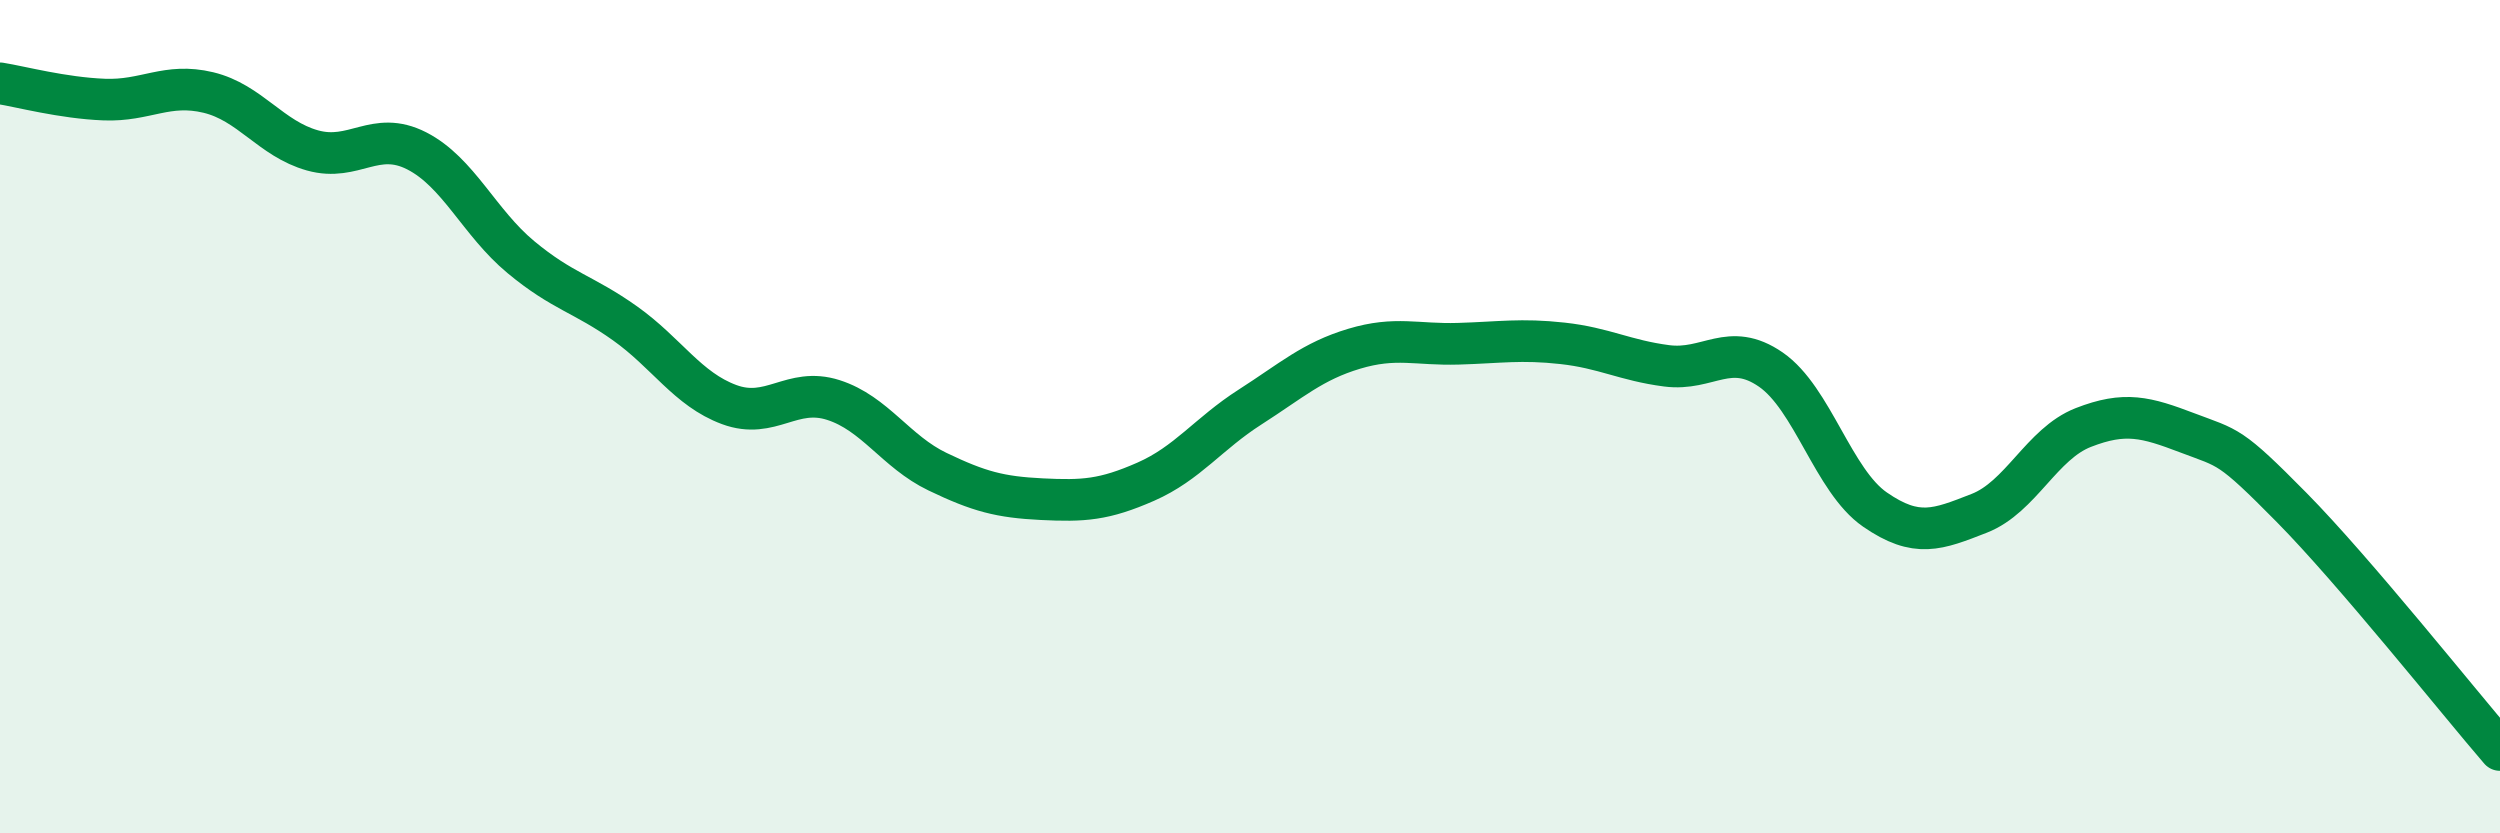
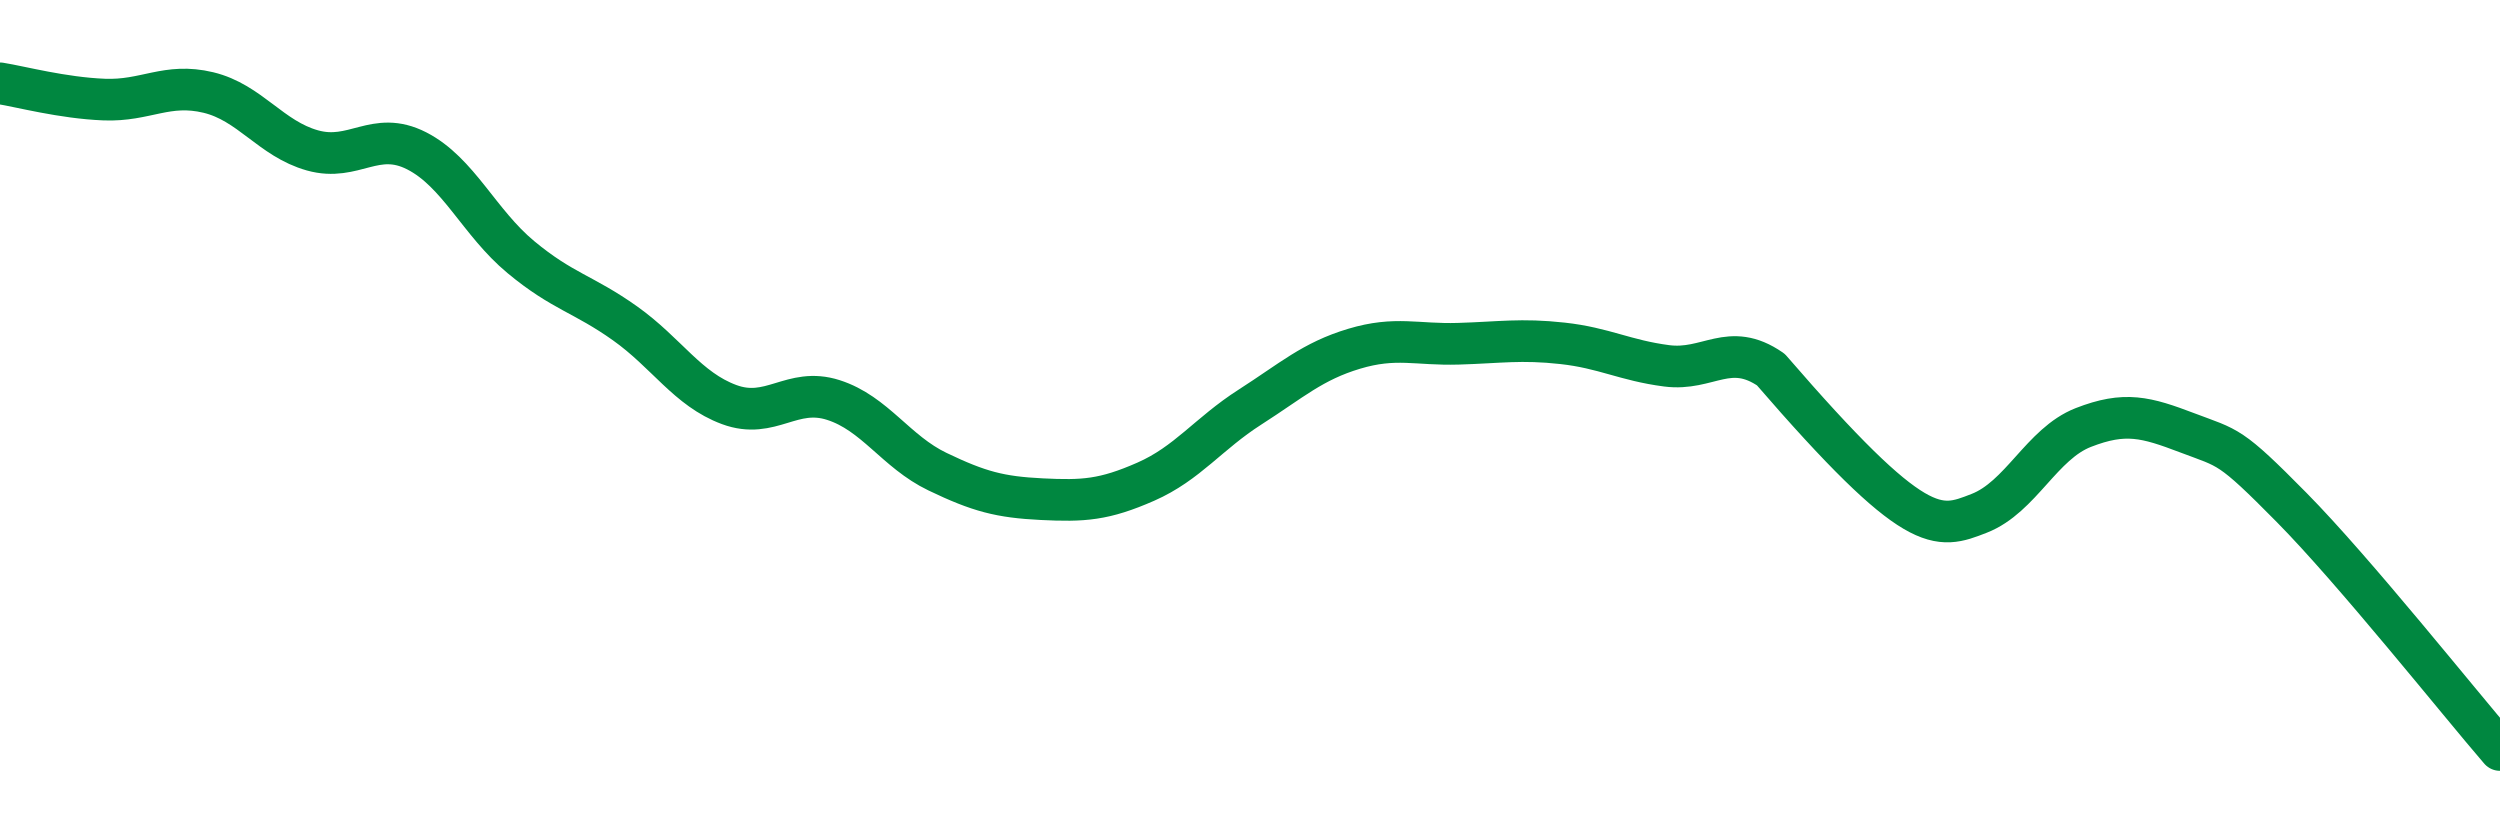
<svg xmlns="http://www.w3.org/2000/svg" width="60" height="20" viewBox="0 0 60 20">
-   <path d="M 0,2 C 0.5,2.08 1.5,2.35 2.5,2.39 C 3.5,2.43 4,1.98 5,2.22 C 6,2.46 6.5,3.33 7.5,3.61 C 8.5,3.89 9,3.11 10,3.62 C 11,4.13 11.5,5.34 12.5,6.17 C 13.5,7 14,7.05 15,7.76 C 16,8.47 16.5,9.34 17.5,9.71 C 18.5,10.08 19,9.28 20,9.6 C 21,9.92 21.5,10.84 22.5,11.32 C 23.5,11.8 24,11.93 25,11.98 C 26,12.03 26.5,12 27.5,11.56 C 28.5,11.12 29,10.41 30,9.77 C 31,9.13 31.5,8.67 32.5,8.37 C 33.5,8.07 34,8.28 35,8.25 C 36,8.22 36.5,8.13 37.5,8.24 C 38.5,8.35 39,8.65 40,8.78 C 41,8.91 41.5,8.18 42.5,8.87 C 43.5,9.56 44,11.54 45,12.23 C 46,12.92 46.5,12.71 47.5,12.32 C 48.5,11.93 49,10.65 50,10.26 C 51,9.87 51.5,10.01 52.5,10.39 C 53.5,10.77 53.5,10.66 55,12.18 C 56.5,13.7 59,16.84 60,18L60 20L0 20Z" fill="#008740" opacity="0.1" stroke-linecap="round" stroke-linejoin="round" />
-   <path d="M 0,2 C 0.5,2.08 1.5,2.35 2.5,2.39 C 3.5,2.43 4,1.98 5,2.22 C 6,2.46 6.5,3.33 7.5,3.61 C 8.5,3.89 9,3.11 10,3.62 C 11,4.13 11.5,5.34 12.5,6.17 C 13.5,7 14,7.05 15,7.76 C 16,8.47 16.5,9.34 17.5,9.71 C 18.5,10.08 19,9.28 20,9.6 C 21,9.92 21.5,10.84 22.5,11.32 C 23.5,11.8 24,11.93 25,11.98 C 26,12.03 26.5,12 27.5,11.56 C 28.5,11.12 29,10.41 30,9.77 C 31,9.13 31.5,8.67 32.5,8.37 C 33.5,8.07 34,8.28 35,8.25 C 36,8.22 36.5,8.13 37.5,8.24 C 38.5,8.35 39,8.65 40,8.78 C 41,8.91 41.5,8.18 42.5,8.87 C 43.5,9.56 44,11.54 45,12.23 C 46,12.92 46.5,12.71 47.5,12.32 C 48.5,11.93 49,10.65 50,10.26 C 51,9.87 51.5,10.01 52.5,10.39 C 53.5,10.77 53.5,10.66 55,12.18 C 56.5,13.7 59,16.84 60,18" stroke="#008740" stroke-width="1" fill="none" stroke-linecap="round" stroke-linejoin="round" />
+   <path d="M 0,2 C 0.5,2.08 1.5,2.35 2.5,2.39 C 3.5,2.43 4,1.98 5,2.22 C 6,2.46 6.5,3.33 7.5,3.61 C 8.5,3.89 9,3.11 10,3.62 C 11,4.13 11.5,5.34 12.5,6.17 C 13.5,7 14,7.05 15,7.76 C 16,8.47 16.5,9.34 17.5,9.71 C 18.5,10.08 19,9.28 20,9.6 C 21,9.92 21.5,10.84 22.5,11.32 C 23.5,11.8 24,11.93 25,11.98 C 26,12.03 26.5,12 27.5,11.56 C 28.5,11.12 29,10.41 30,9.77 C 31,9.13 31.5,8.67 32.5,8.37 C 33.5,8.07 34,8.28 35,8.25 C 36,8.22 36.5,8.13 37.5,8.24 C 38.5,8.35 39,8.65 40,8.78 C 41,8.91 41.5,8.18 42.5,8.87 C 46,12.92 46.5,12.71 47.5,12.32 C 48.5,11.93 49,10.65 50,10.26 C 51,9.87 51.5,10.01 52.5,10.39 C 53.5,10.77 53.5,10.66 55,12.18 C 56.5,13.7 59,16.84 60,18" stroke="#008740" stroke-width="1" fill="none" stroke-linecap="round" stroke-linejoin="round" />
</svg>